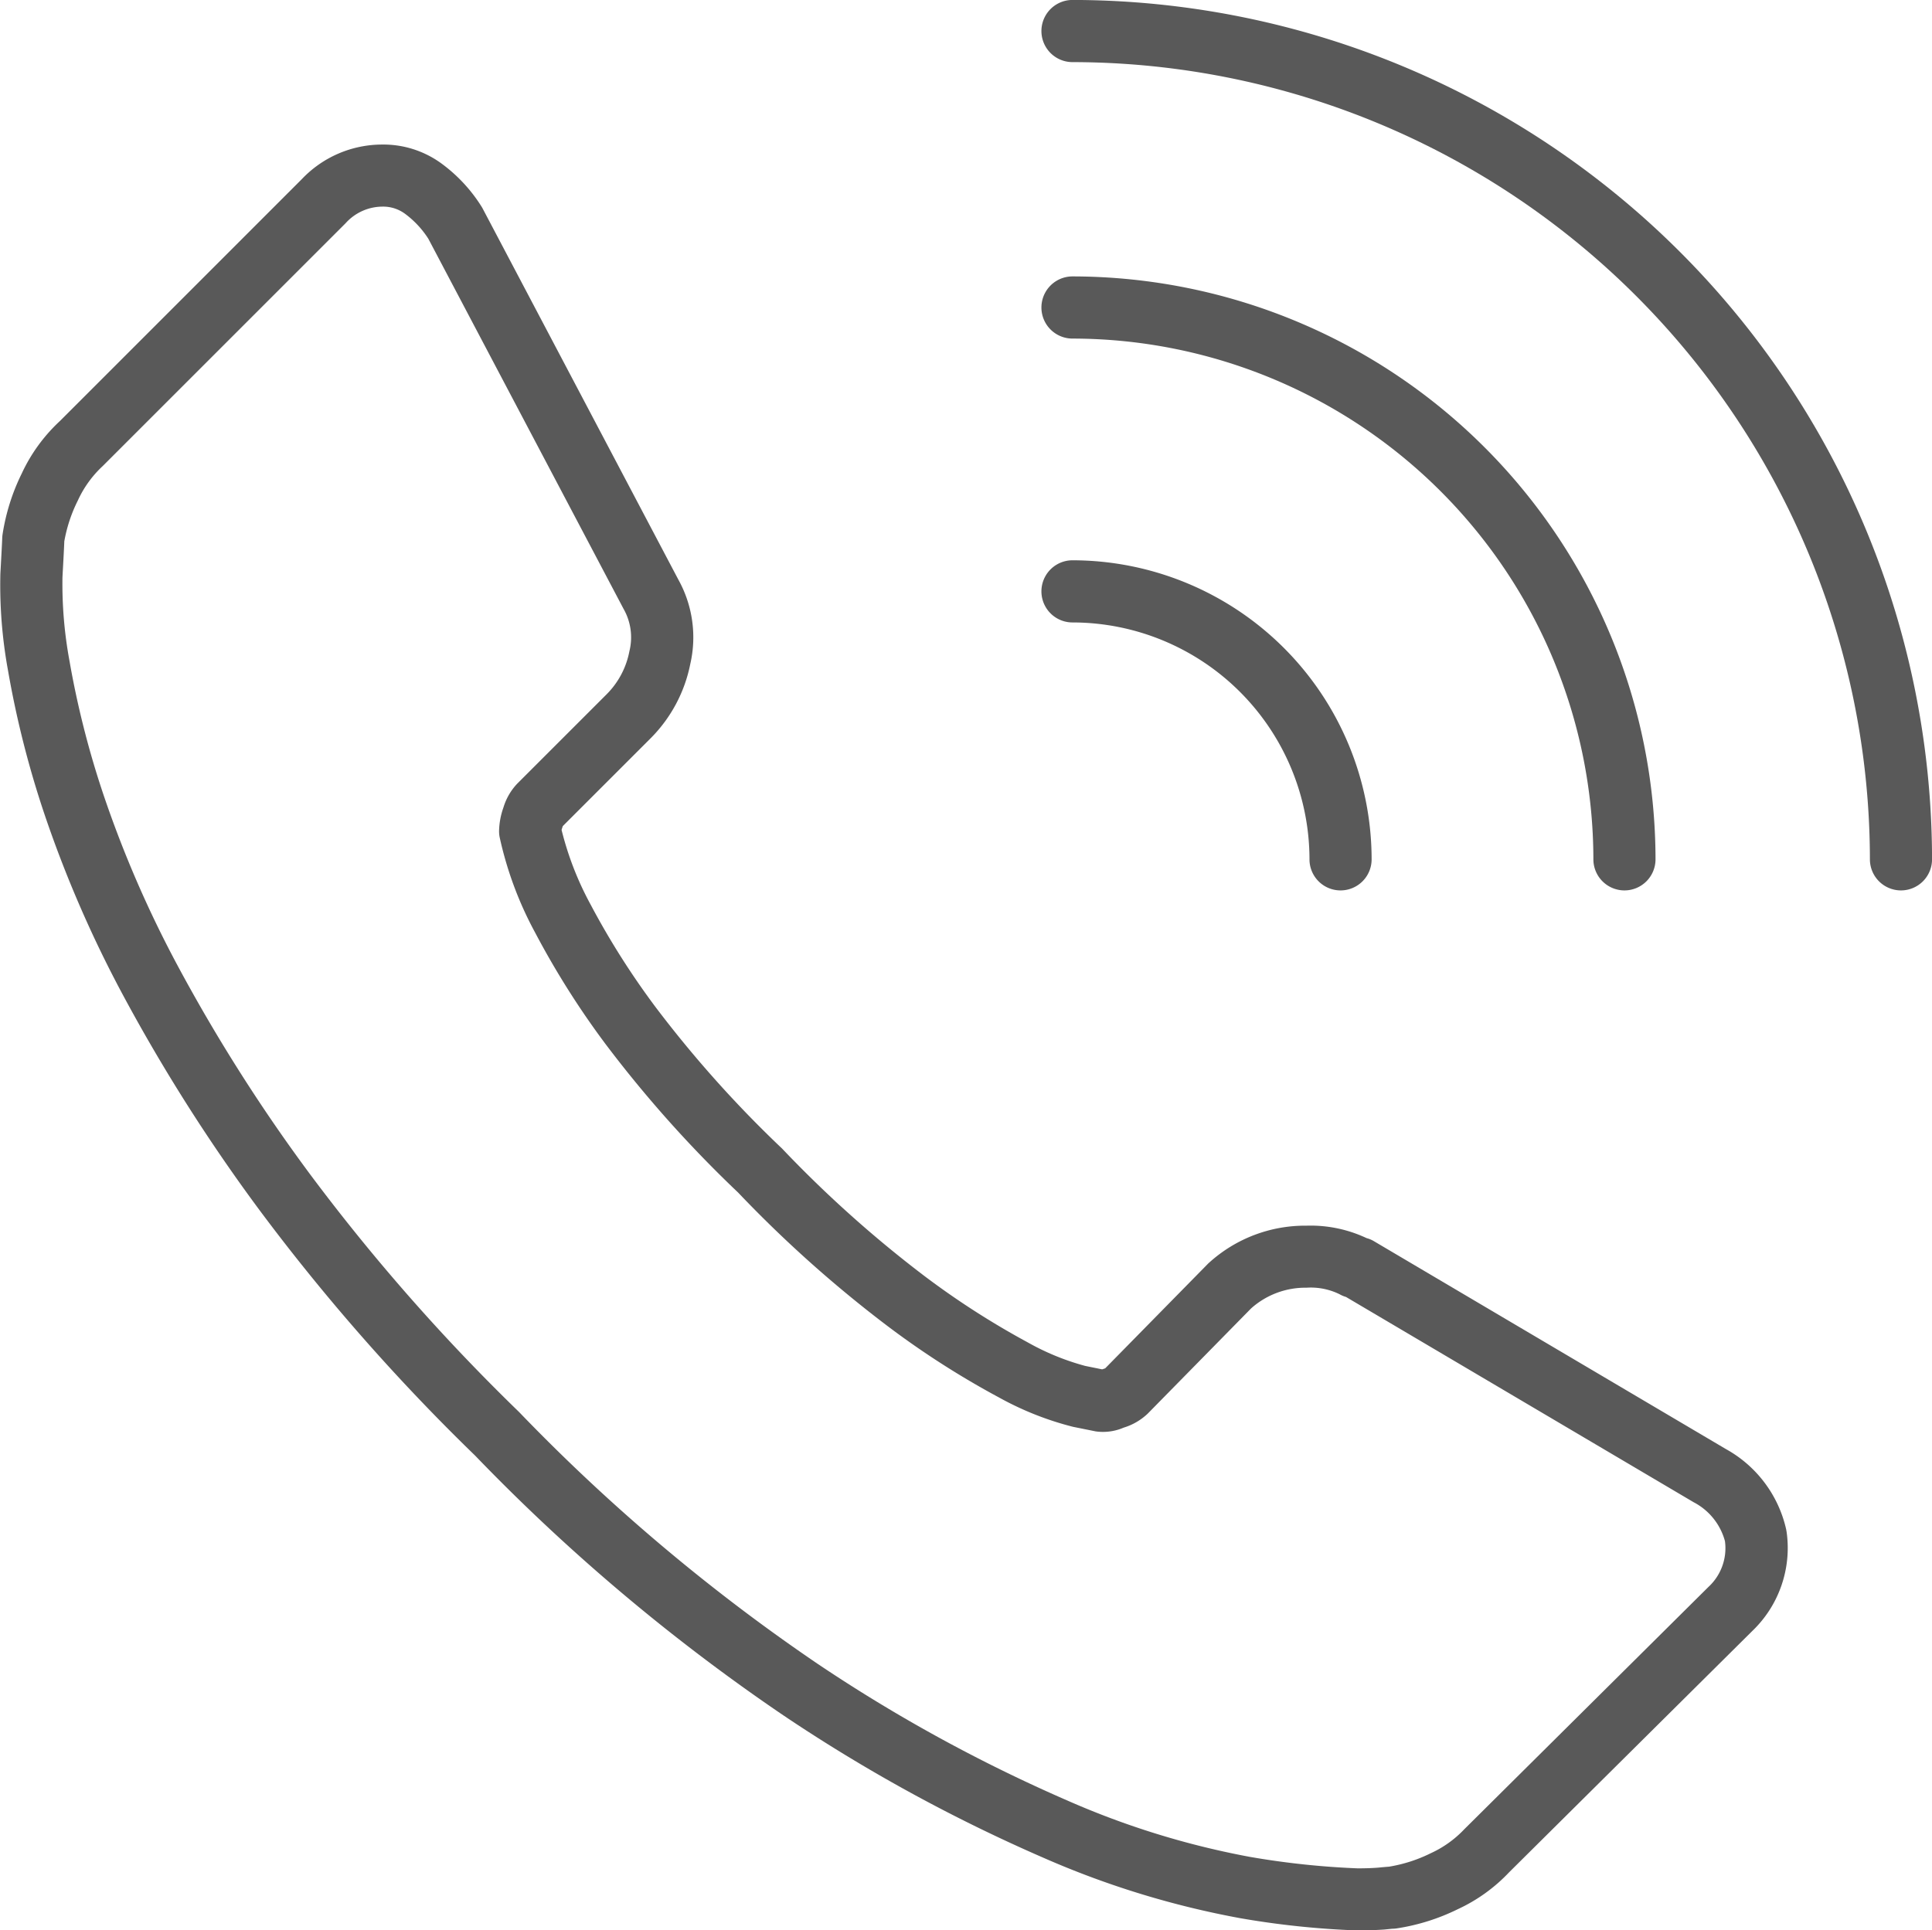
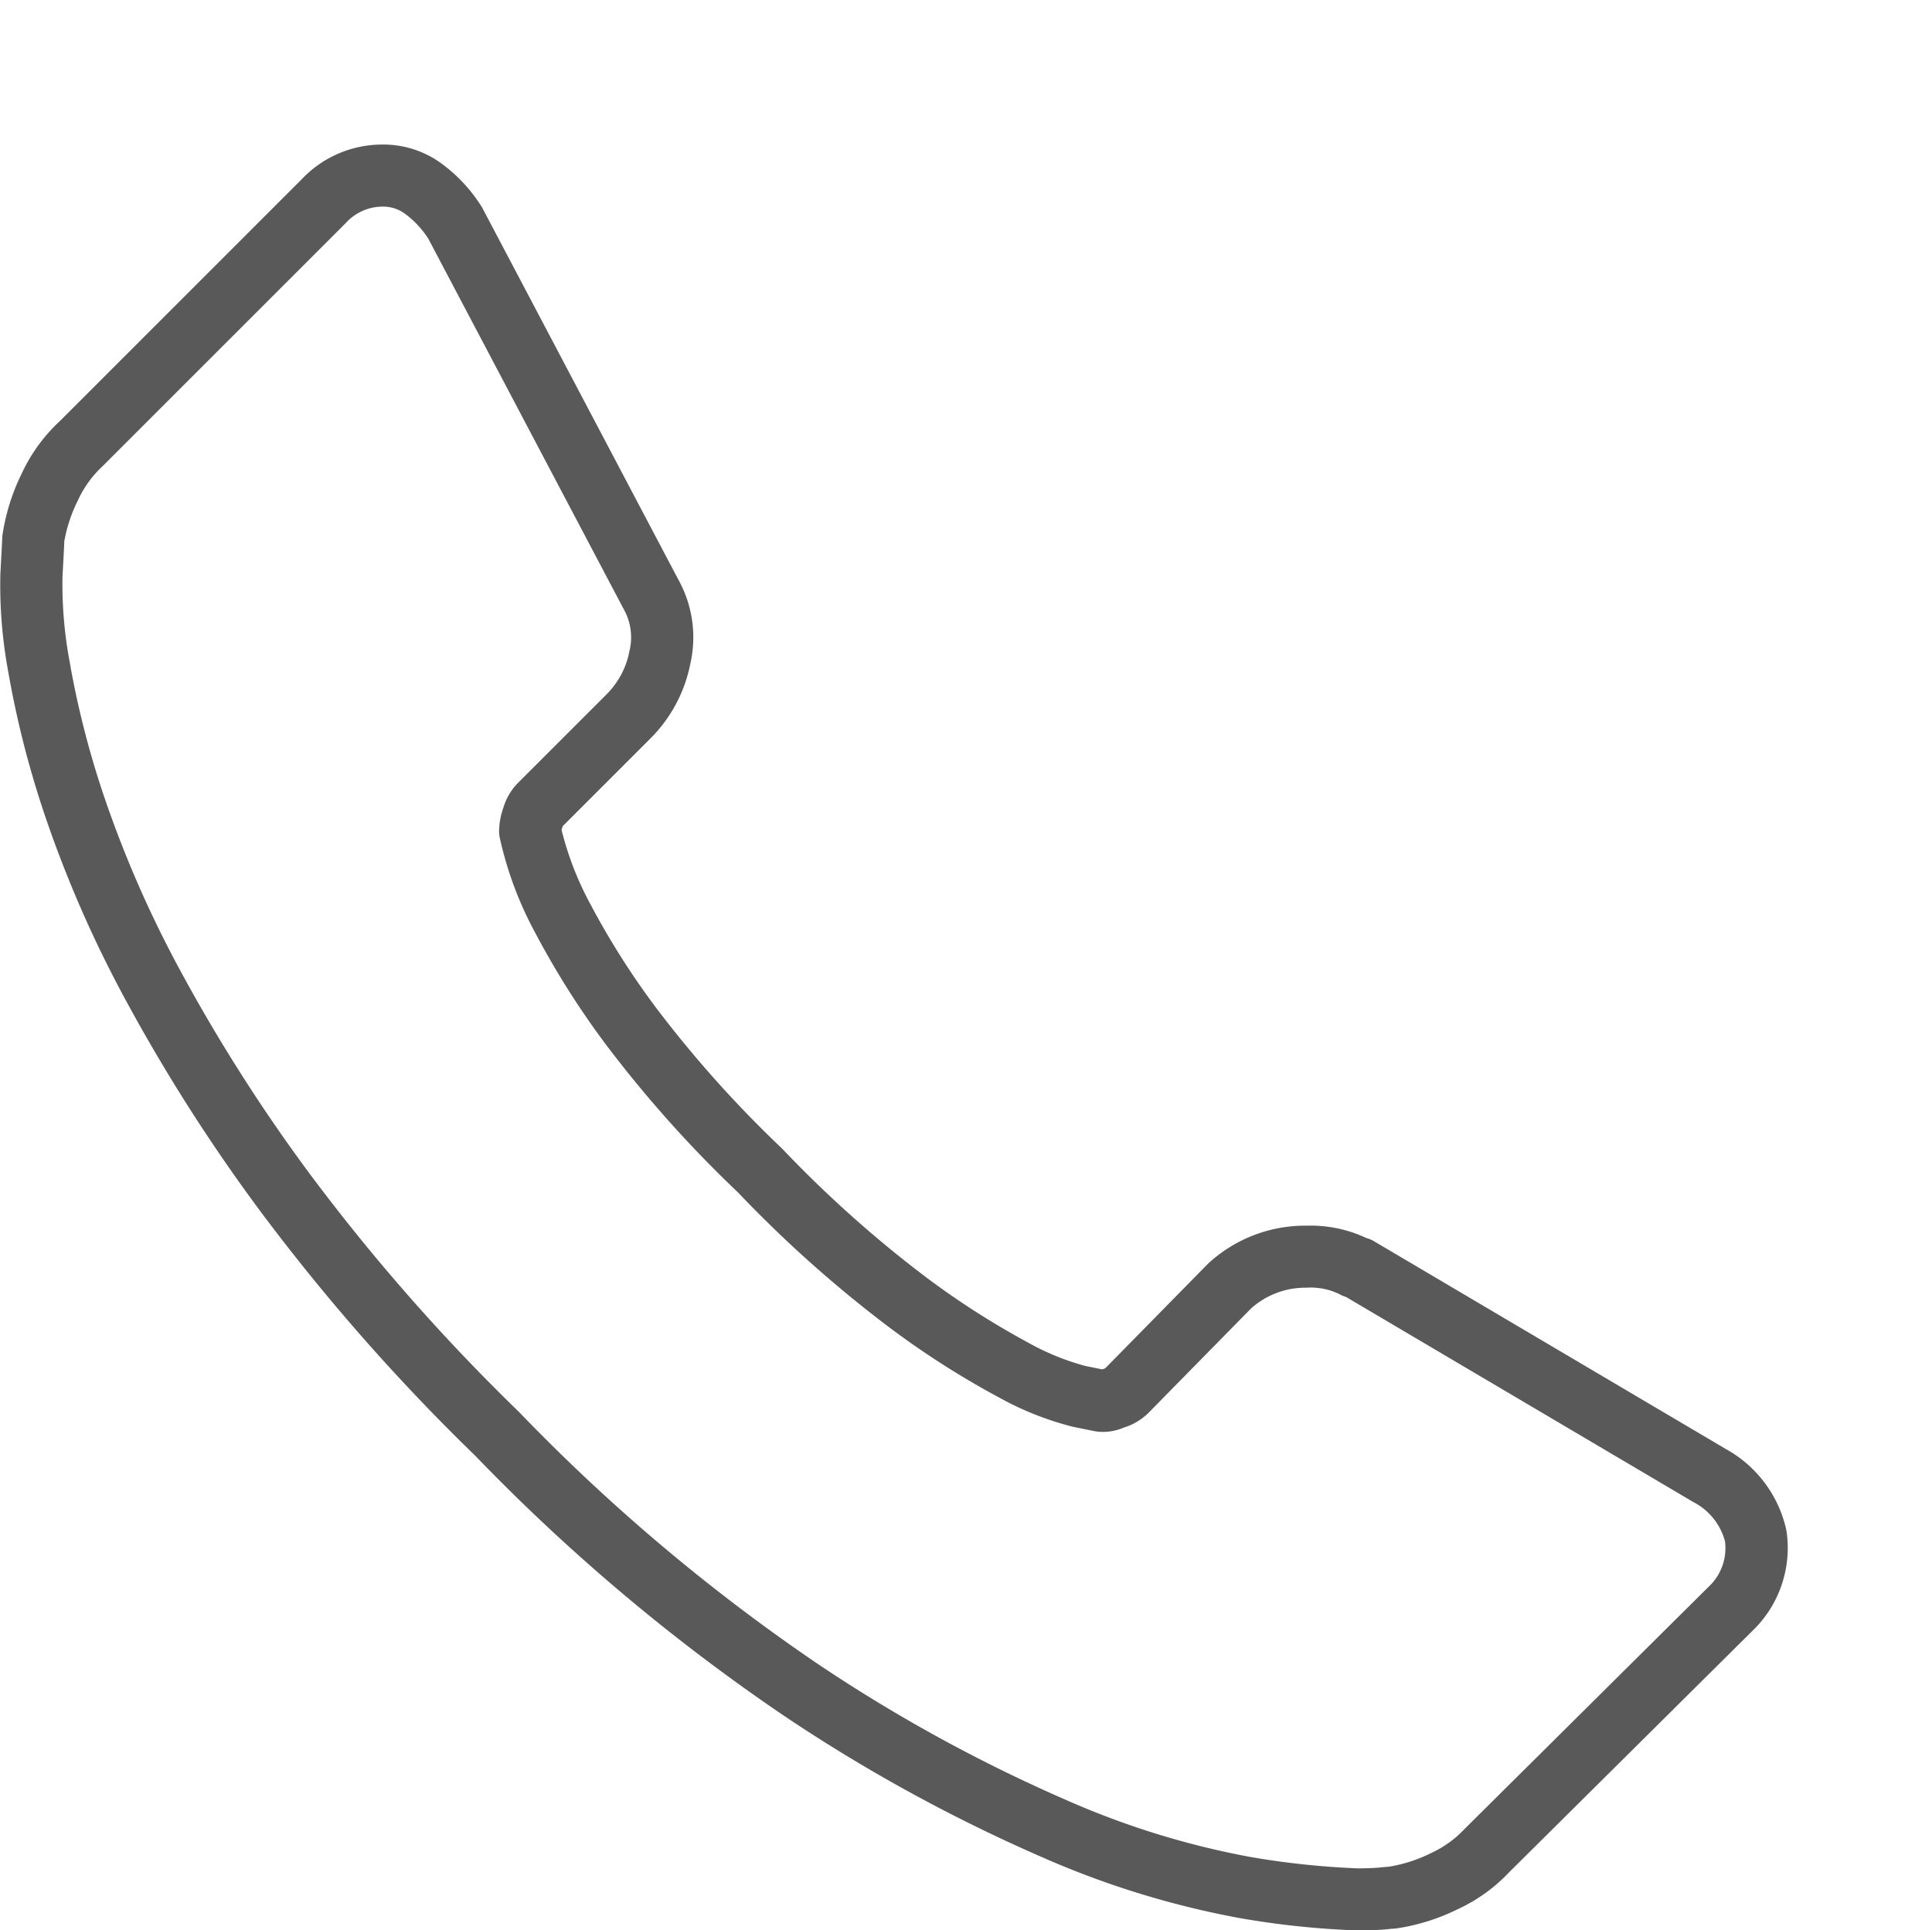
<svg xmlns="http://www.w3.org/2000/svg" width="46.609" height="46.581" viewBox="0 0 46.609 46.581">
  <g id="Groupe_2976" data-name="Groupe 2976" transform="translate(-2183.208 -653.656)">
    <g id="Groupe_2970" data-name="Groupe 2970" transform="translate(2183.208 657.139)">
      <path id="Tracé_3200" data-name="Tracé 3200" d="M2215.959,715.483a20.7,20.7,0,0,1-2.823-.294,21.422,21.422,0,0,1-4.757-1.46,39.358,39.358,0,0,1-6.271-3.435,46.892,46.892,0,0,1-7.438-6.269,49.174,49.174,0,0,1-5.184-5.9,42.436,42.436,0,0,1-3.32-5.229,28.587,28.587,0,0,1-1.9-4.392,23.422,23.422,0,0,1-.864-3.42,11.428,11.428,0,0,1-.185-2.339q.041-.737.044-.844a.842.842,0,0,1,.008-.1,5.049,5.049,0,0,1,.464-1.475,4.05,4.05,0,0,1,.922-1.267l5.833-5.834a2.675,2.675,0,0,1,1.94-.836,2.377,2.377,0,0,1,1.465.483,3.773,3.773,0,0,1,.93,1.011c.011.017.021.035.03.052l4.716,8.945a2.869,2.869,0,0,1,.291,2.047,3.5,3.5,0,0,1-.953,1.786l-2.121,2.121-.011.032c-.009.026-.015.046-.019.062a7.57,7.57,0,0,0,.7,1.8,18.923,18.923,0,0,0,1.573,2.482,27.9,27.9,0,0,0,3.046,3.406,28.545,28.545,0,0,0,3.443,3.082,19.685,19.685,0,0,0,2.478,1.592,5.984,5.984,0,0,0,1.392.571l.409.083.043-.014.031-.011,2.47-2.514c.012-.013.025-.025.038-.036a3.448,3.448,0,0,1,2.348-.892,3.17,3.17,0,0,1,1.449.3.7.7,0,0,1,.165.067l8.505,5.024a2.956,2.956,0,0,1,1.456,1.952c0,.017.006.033.008.05a2.773,2.773,0,0,1-.83,2.389l-5.863,5.819a4.02,4.02,0,0,1-1.239.892,5.038,5.038,0,0,1-1.476.464.743.743,0,0,1-.106.008l-.19.019C2216.436,715.473,2216.221,715.483,2215.959,715.483Zm-31.2-33.511q-.007.194-.044.855a10.2,10.2,0,0,0,.169,2.02,21.933,21.933,0,0,0,.81,3.2,27.068,27.068,0,0,0,1.8,4.157,40.925,40.925,0,0,0,3.2,5.04,47.764,47.764,0,0,0,5.032,5.725,45.428,45.428,0,0,0,7.2,6.076,37.88,37.88,0,0,0,6.024,3.3,19.984,19.984,0,0,0,4.41,1.363,19.743,19.743,0,0,0,2.6.277c.208,0,.377-.007.506-.018.108-.011.192-.018.25-.022a3.571,3.571,0,0,0,1.011-.326,2.591,2.591,0,0,0,.806-.577l5.889-5.846a1.272,1.272,0,0,0,.4-1.107,1.5,1.5,0,0,0-.756-.939l-8.386-4.953a.687.687,0,0,1-.154-.065,1.572,1.572,0,0,0-.8-.158,1.962,1.962,0,0,0-1.336.5l-2.492,2.537a1.45,1.45,0,0,1-.581.339,1.256,1.256,0,0,1-.675.091l-.55-.111a7.436,7.436,0,0,1-1.779-.705,20.831,20.831,0,0,1-2.679-1.715,29.9,29.9,0,0,1-3.62-3.233,29.234,29.234,0,0,1-3.2-3.586,20.326,20.326,0,0,1-1.694-2.682,8.721,8.721,0,0,1-.859-2.31.733.733,0,0,1-.013-.141,1.79,1.79,0,0,1,.105-.571,1.438,1.438,0,0,1,.335-.578l2.159-2.159a1.994,1.994,0,0,0,.545-1.034,1.388,1.388,0,0,0-.14-1.021l-4.711-8.934a2.277,2.277,0,0,0-.548-.591.89.89,0,0,0-.566-.183,1.2,1.2,0,0,0-.881.4l-5.86,5.86a2.614,2.614,0,0,0-.6.831A3.593,3.593,0,0,0,2184.758,681.971Zm25.135,19.933Zm-13.1-13.1Z" transform="translate(-2183.208 -672.384)" fill="#595959" />
    </g>
    <g id="Groupe_2975" data-name="Groupe 2975" transform="translate(2208.333 653.656)">
      <g id="Groupe_2974" data-name="Groupe 2974" transform="translate(0)">
        <g id="Groupe_2971" data-name="Groupe 2971" transform="translate(0 13.52)">
-           <path id="Tracé_3201" data-name="Tracé 3201" d="M2325.526,734.325a.749.749,0,0,1-.75-.75,5.723,5.723,0,0,0-5.717-5.716.75.75,0,0,1,0-1.5,7.224,7.224,0,0,1,7.216,7.216A.75.75,0,0,1,2325.526,734.325Z" transform="translate(-2318.31 -726.359)" fill="#595959" />
-         </g>
+           </g>
        <g id="Groupe_2972" data-name="Groupe 2972" transform="translate(0 6.671)">
-           <path id="Tracé_3202" data-name="Tracé 3202" d="M2332.375,704.343a.75.75,0,0,1-.75-.75,12.58,12.58,0,0,0-12.566-12.566.75.75,0,1,1,0-1.5,14.081,14.081,0,0,1,14.065,14.065A.75.75,0,0,1,2332.375,704.343Z" transform="translate(-2318.31 -689.528)" fill="#595959" />
-         </g>
+           </g>
        <g id="Groupe_2973" data-name="Groupe 2973">
-           <path id="Tracé_3203" data-name="Tracé 3203" d="M2339.046,675.142a.75.75,0,0,1-.75-.75,19.259,19.259,0,0,0-19.237-19.237.75.75,0,1,1,0-1.5,20.76,20.76,0,0,1,20.736,20.736A.75.75,0,0,1,2339.046,675.142Z" transform="translate(-2318.31 -653.656)" fill="#595959" />
-         </g>
+           </g>
      </g>
    </g>
  </g>
</svg>